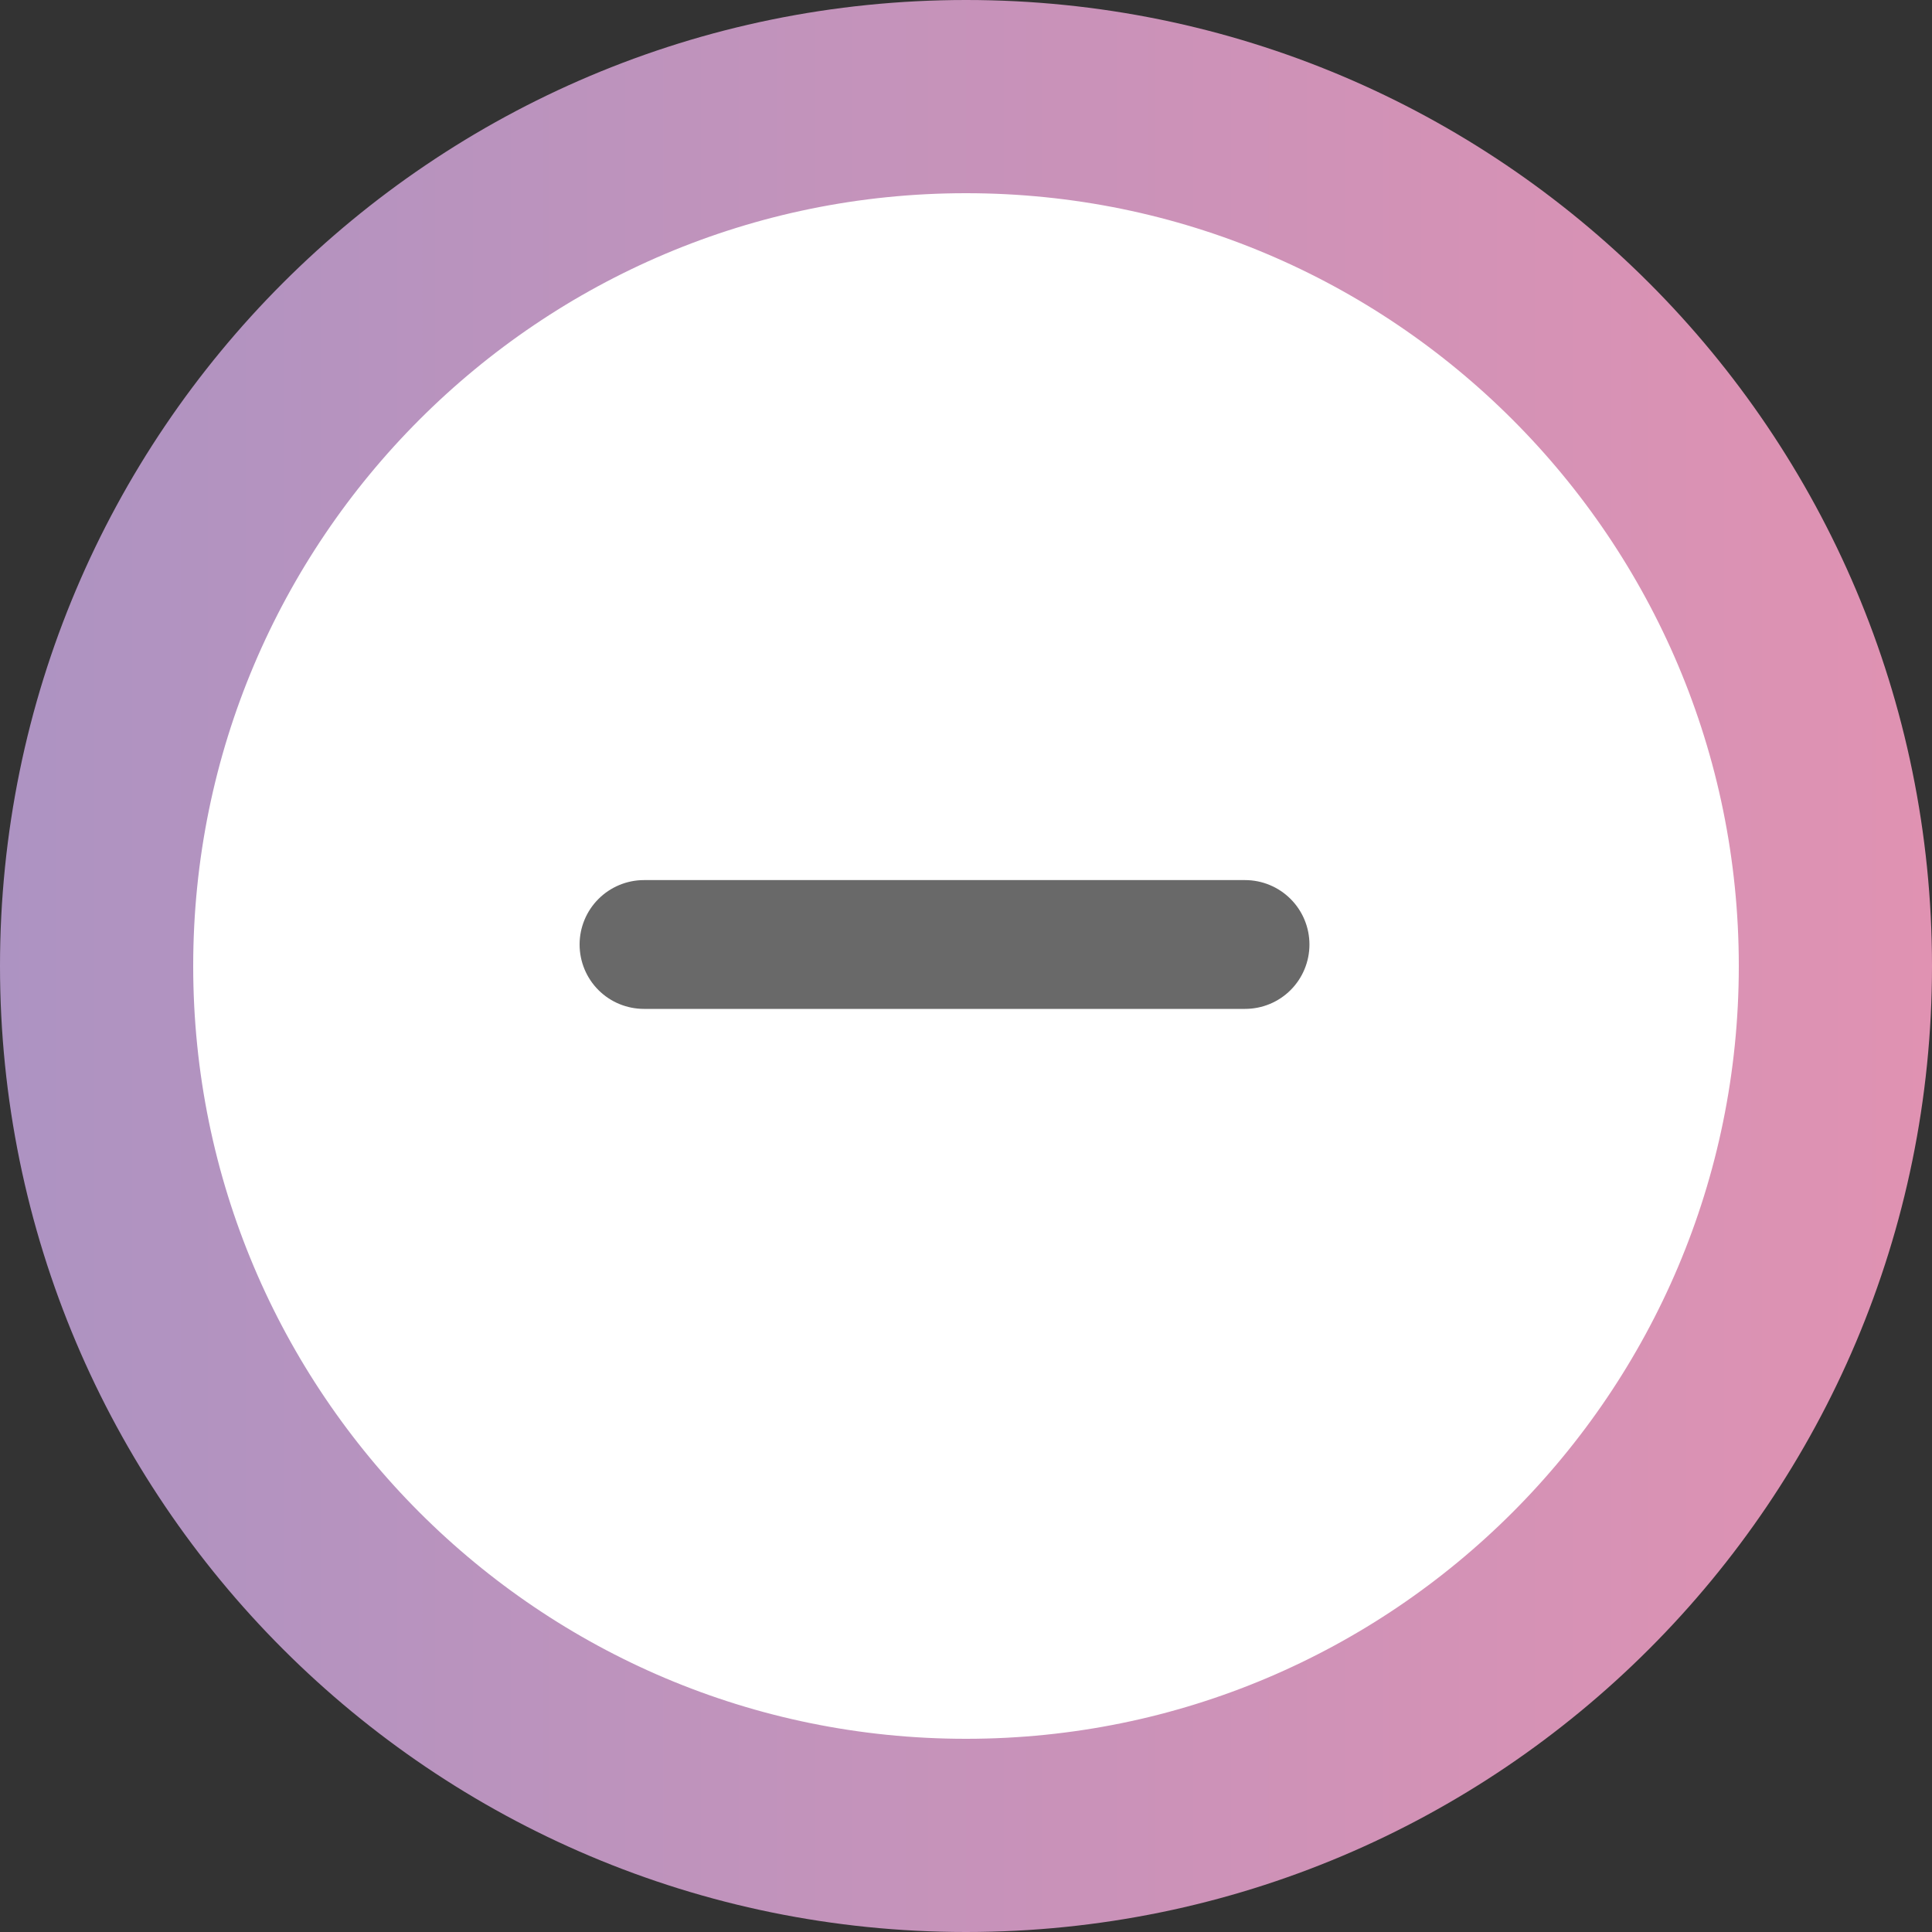
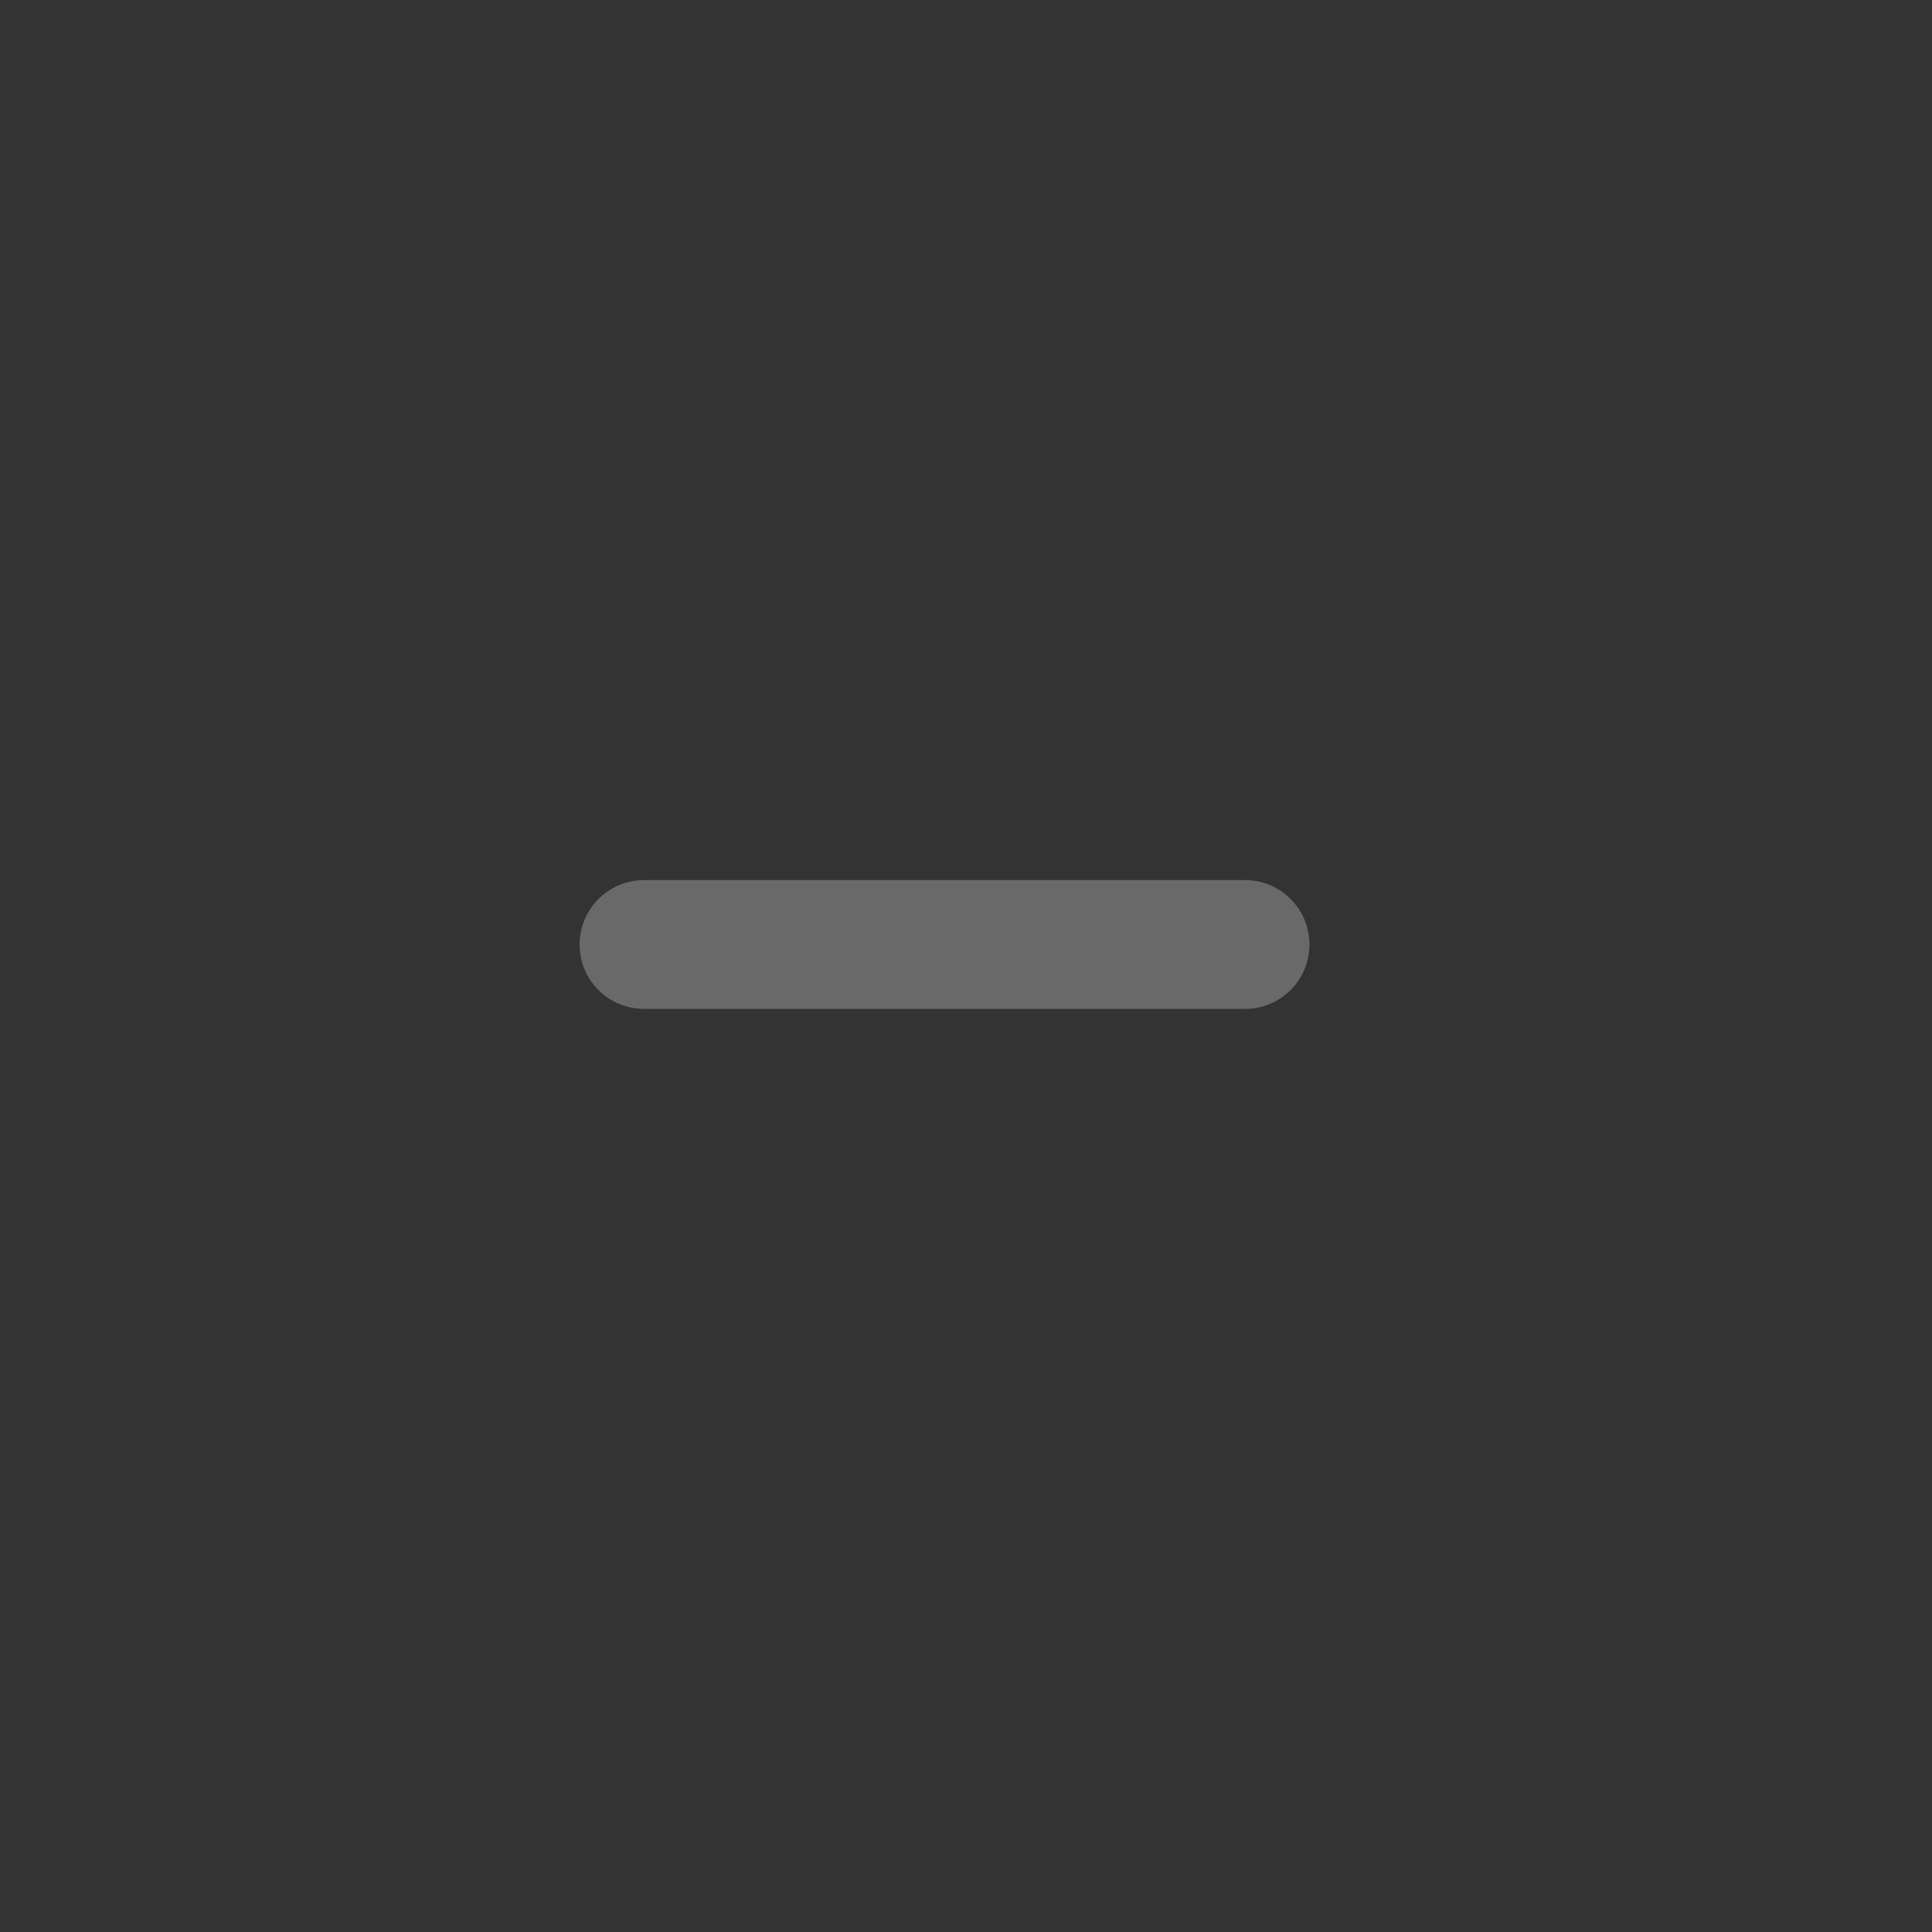
<svg xmlns="http://www.w3.org/2000/svg" width="30" height="30" viewBox="0 0 30 30" fill="none">
  <rect x="0" y="0" width="30" height="30" fill="#333333" stroke="none" />
-   <path d="M15 1.5C7.544 1.5 1.5 7.544 1.5 15C1.5 22.456 7.544 28.5 15 28.5C22.456 28.5 28.5 22.456 28.5 15C28.5 7.544 22.456 1.5 15 1.5Z" fill="white" stroke="url(#paint0_linear_2112_5920)" stroke-width="3" />
  <path d="M14.5 13.666C14.765 13.666 15 13.666 15 13.666L15.374 13.666L15.667 13.666H19.333C19.599 13.666 19.853 13.772 20.04 13.959C20.228 14.147 20.333 14.401 20.333 14.666C20.333 14.932 20.228 15.186 20.04 15.374C19.853 15.561 19.599 15.666 19.333 15.666H15.667H15.309H15.066C15.066 15.666 15.045 15.666 14.779 15.666C14.514 15.666 14.383 15.666 14.383 15.666H13.96H13.667H10C9.735 15.666 9.48 15.561 9.293 15.374C9.105 15.186 9 14.932 9 14.666C9 14.401 9.105 14.147 9.293 13.959C9.48 13.772 9.735 13.666 10 13.666L13.559 13.666C13.559 13.666 14.235 13.666 14.5 13.666Z" fill="#696969" />
  <defs>
    <linearGradient id="paint0_linear_2112_5920" x1="30" y1="15" x2="0" y2="15" gradientUnits="userSpaceOnUse">
      <stop stop-color="#E092B2" />
      <stop offset="1" stop-color="#AD93C2" />
    </linearGradient>
  </defs>
</svg>